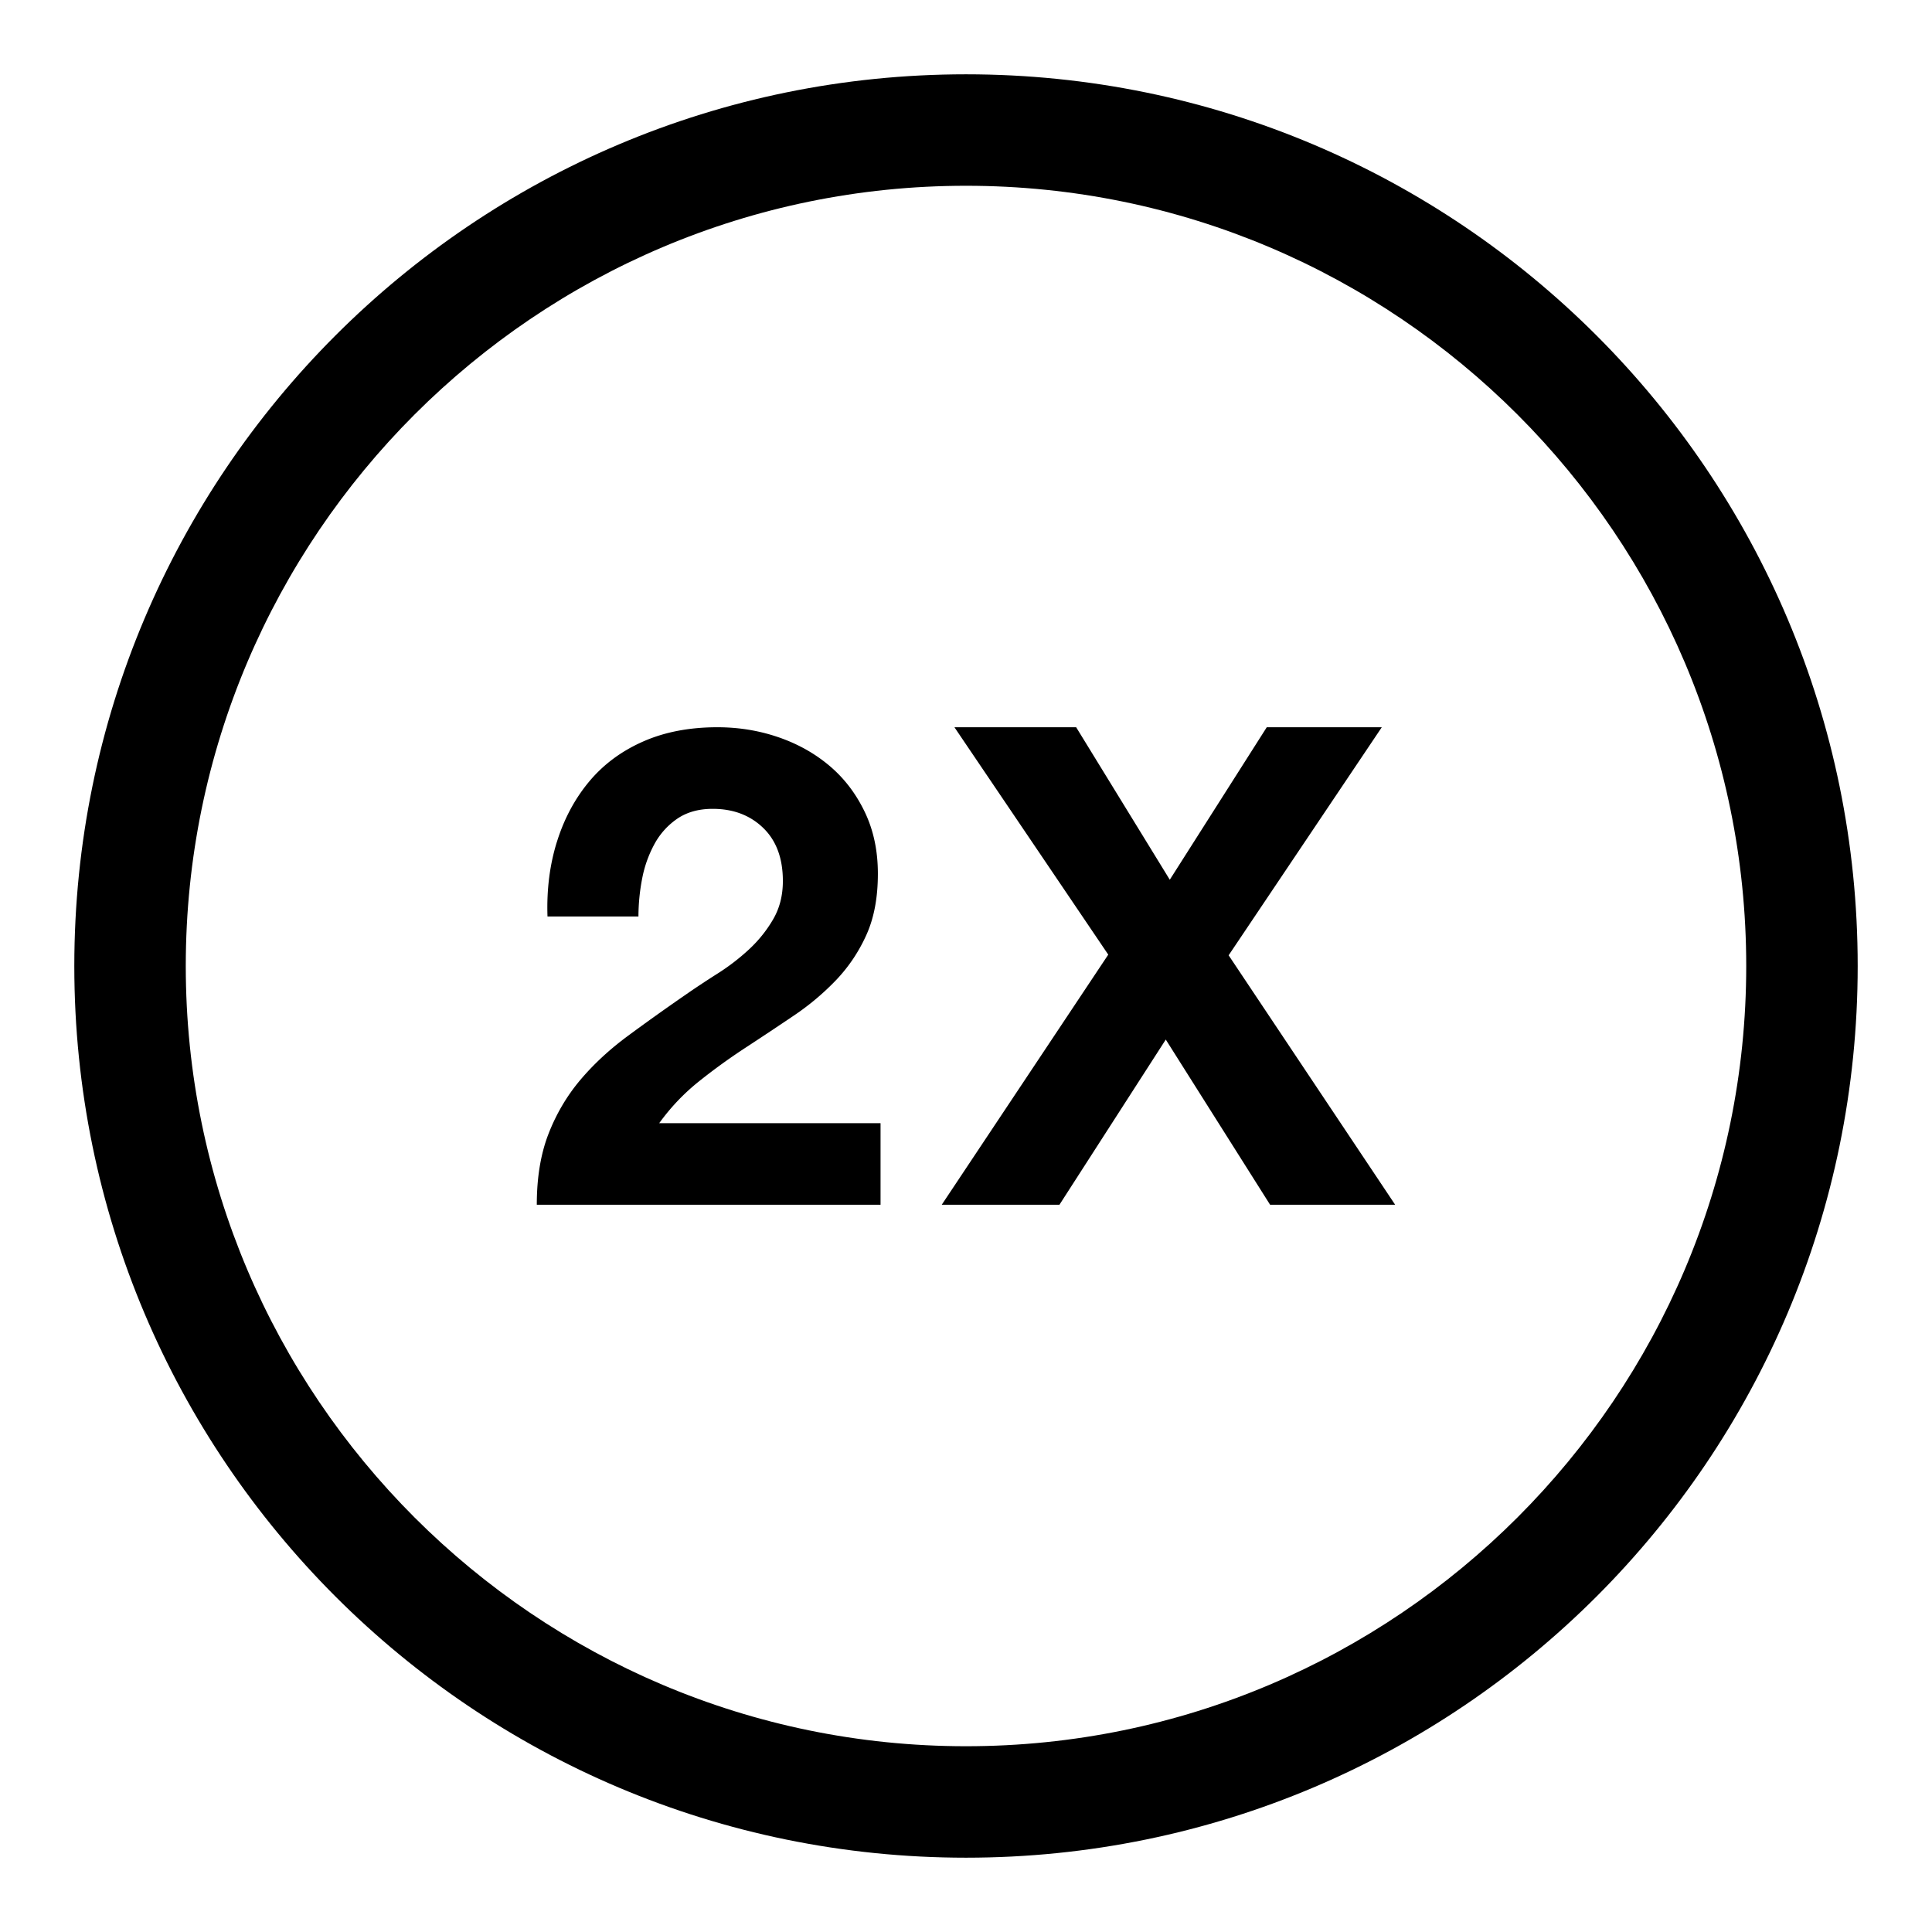
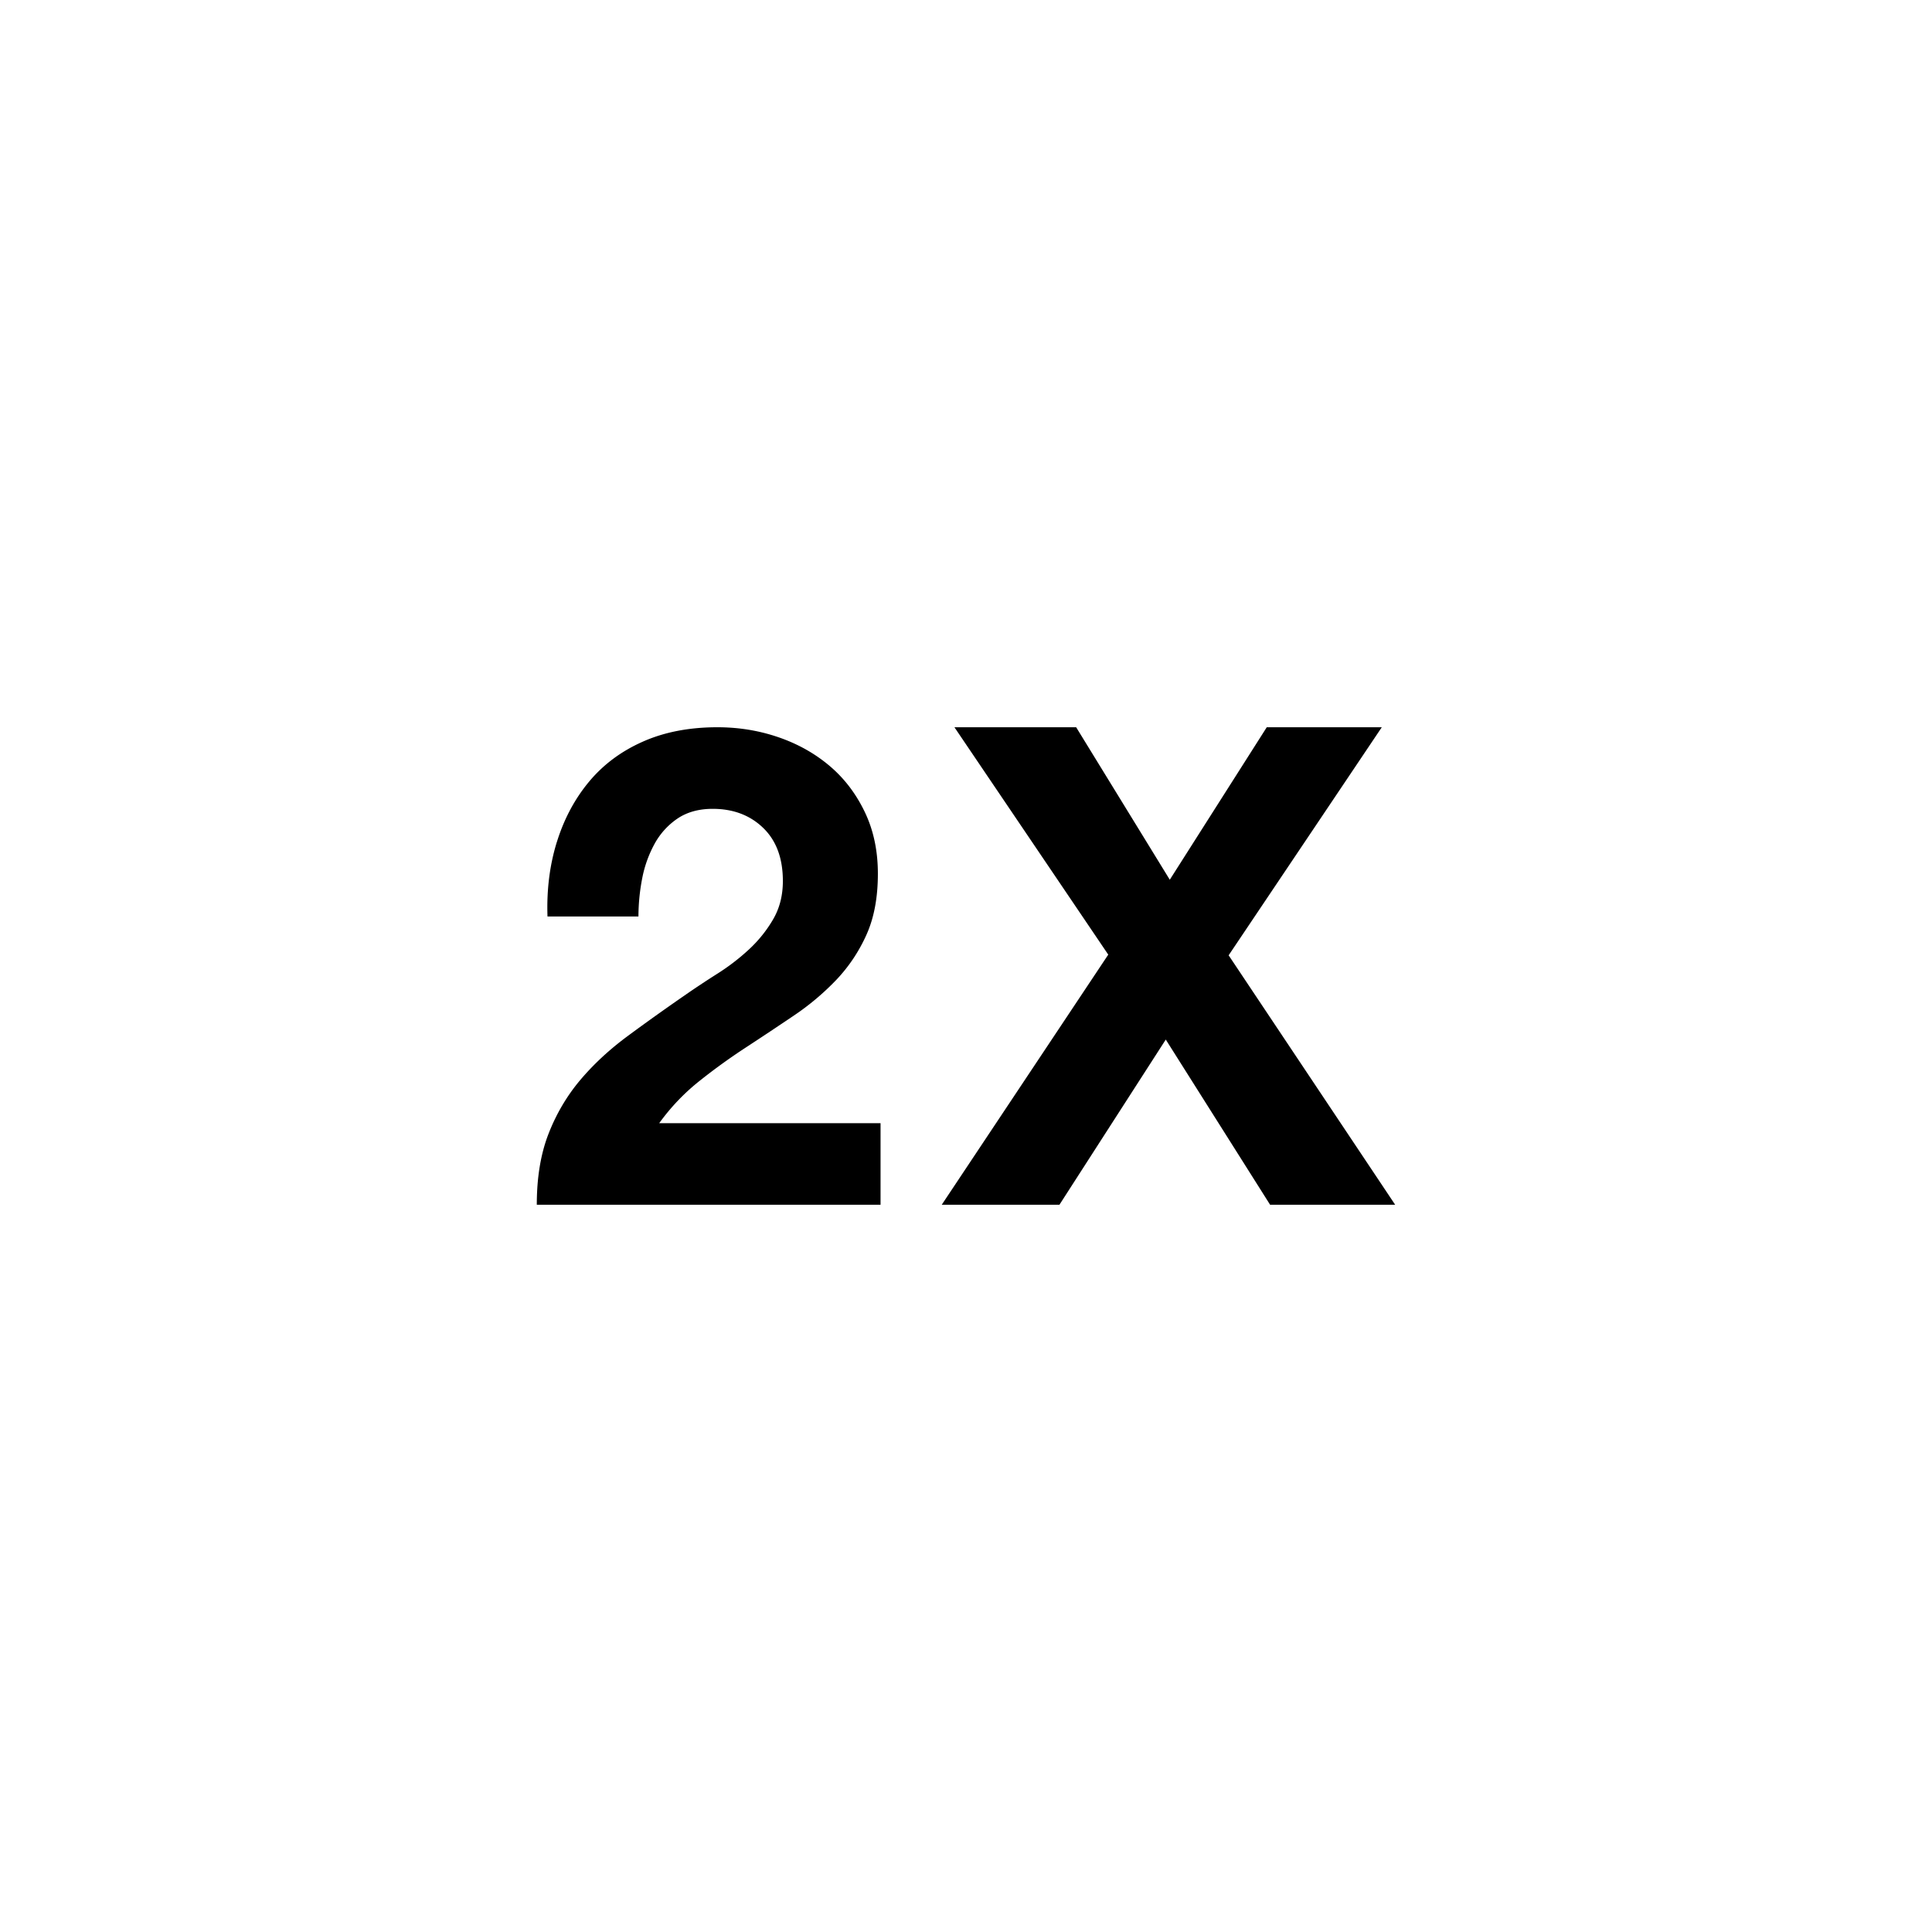
<svg xmlns="http://www.w3.org/2000/svg" width="52" height="52" viewBox="0 0 52 52">
  <path d="M14.989 22.66c.192-.617.48-1.157.864-1.619s.867-.822 1.45-1.08c.581-.258 1.25-.387 2.006-.387.576 0 1.125.09 1.647.27.522.18.981.438 1.377.774s.71.75.945 1.242.35 1.044.35 1.656c0 .636-.101 1.182-.305 1.638s-.475.861-.81 1.215a6.915 6.915 0 0 1-1.143.963c-.426.288-.855.573-1.286.855-.433.282-.853.585-1.261.91s-.768.701-1.08 1.133H23.7v2.196h-9.252c0-.732.105-1.368.315-1.908s.495-1.022.855-1.45c.36-.425.783-.818 1.27-1.178s.998-.725 1.538-1.098c.276-.192.57-.387.882-.585a5.84 5.84 0 0 0 .855-.657c.258-.24.474-.51.648-.81.174-.3.26-.642.26-1.026 0-.612-.176-1.089-.53-1.431-.354-.342-.807-.513-1.359-.513-.372 0-.687.087-.945.26a1.958 1.958 0 0 0-.621.685 3.186 3.186 0 0 0-.333.936 5.403 5.403 0 0 0-.099 1.017h-2.448c-.025-.72.06-1.39.252-2.007zM25.689 19.574h3.276l2.52 4.104 2.61-4.104h3.096l-4.122 6.138 4.482 6.714h-3.366l-2.808-4.446-2.862 4.446h-3.168l4.482-6.732-4.14-6.12z" />
-   <path d="M26 5c11.58 0 21 9.42 21 21s-9.42 21-21 21S5 37.58 5 26 14.42 5 26 5m0-3C12.745 2 2 12.745 2 26s10.745 24 24 24 24-10.745 24-24S39.255 2 26 2z" />
</svg>